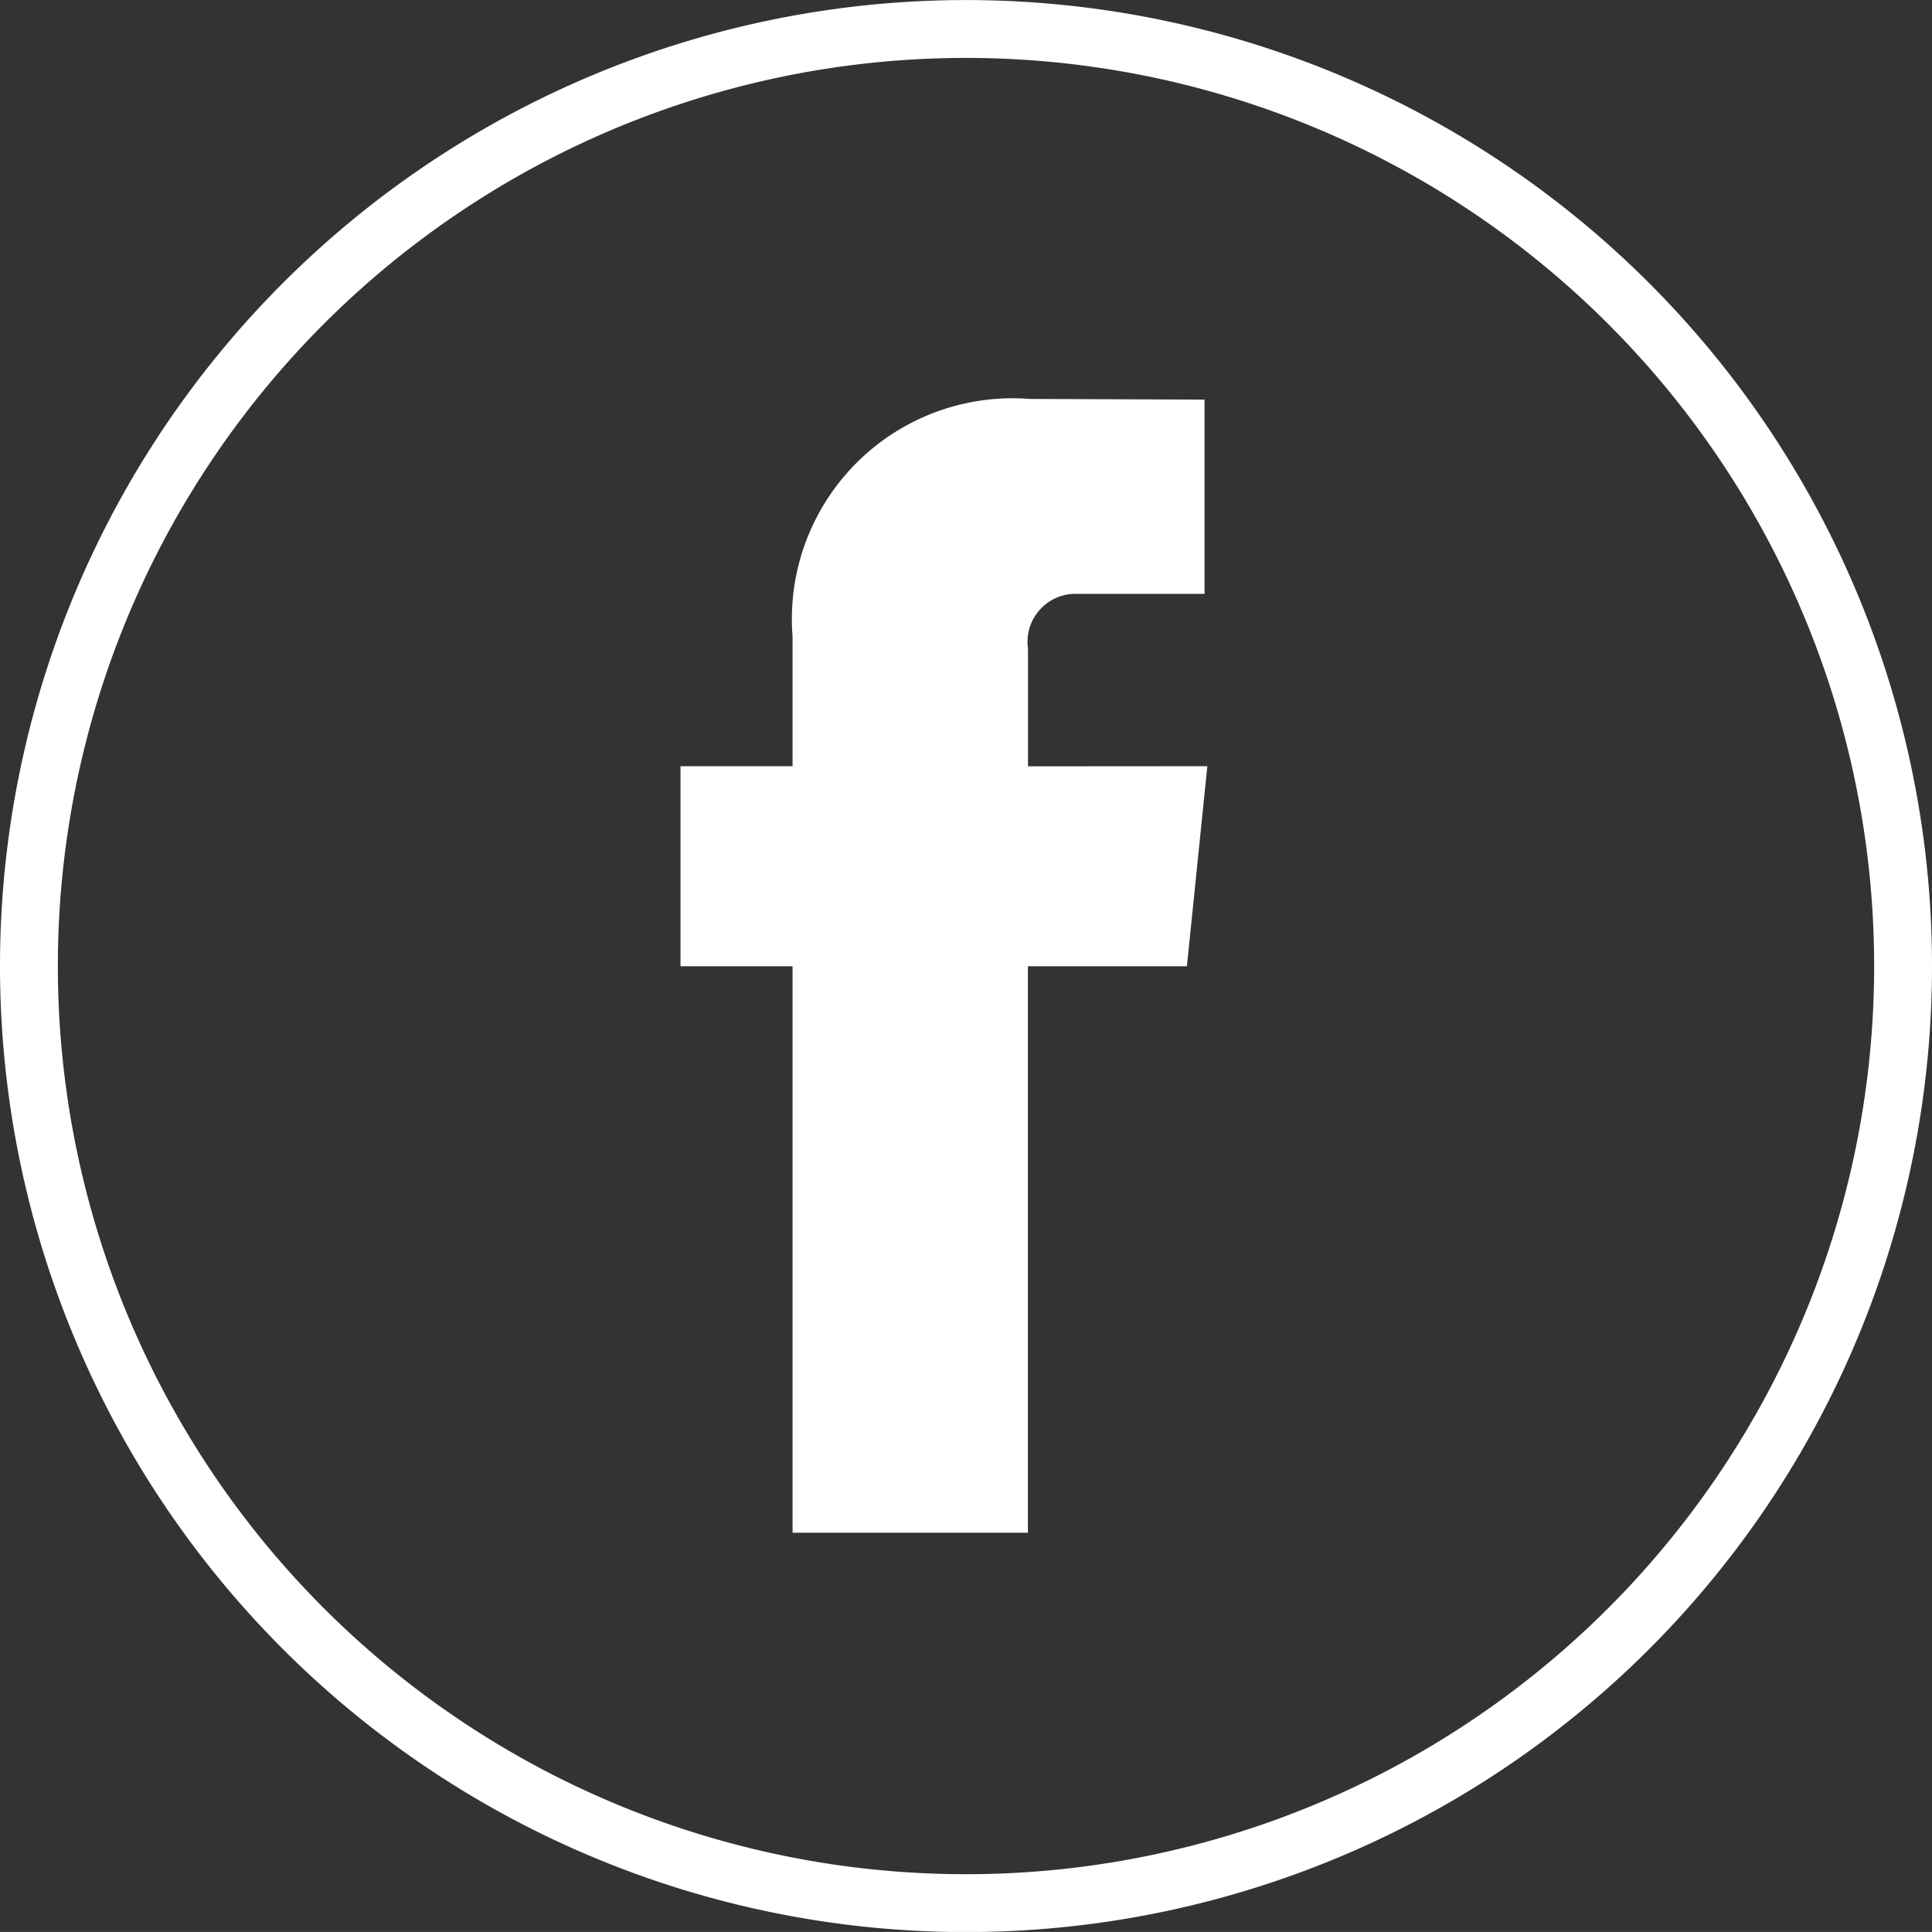
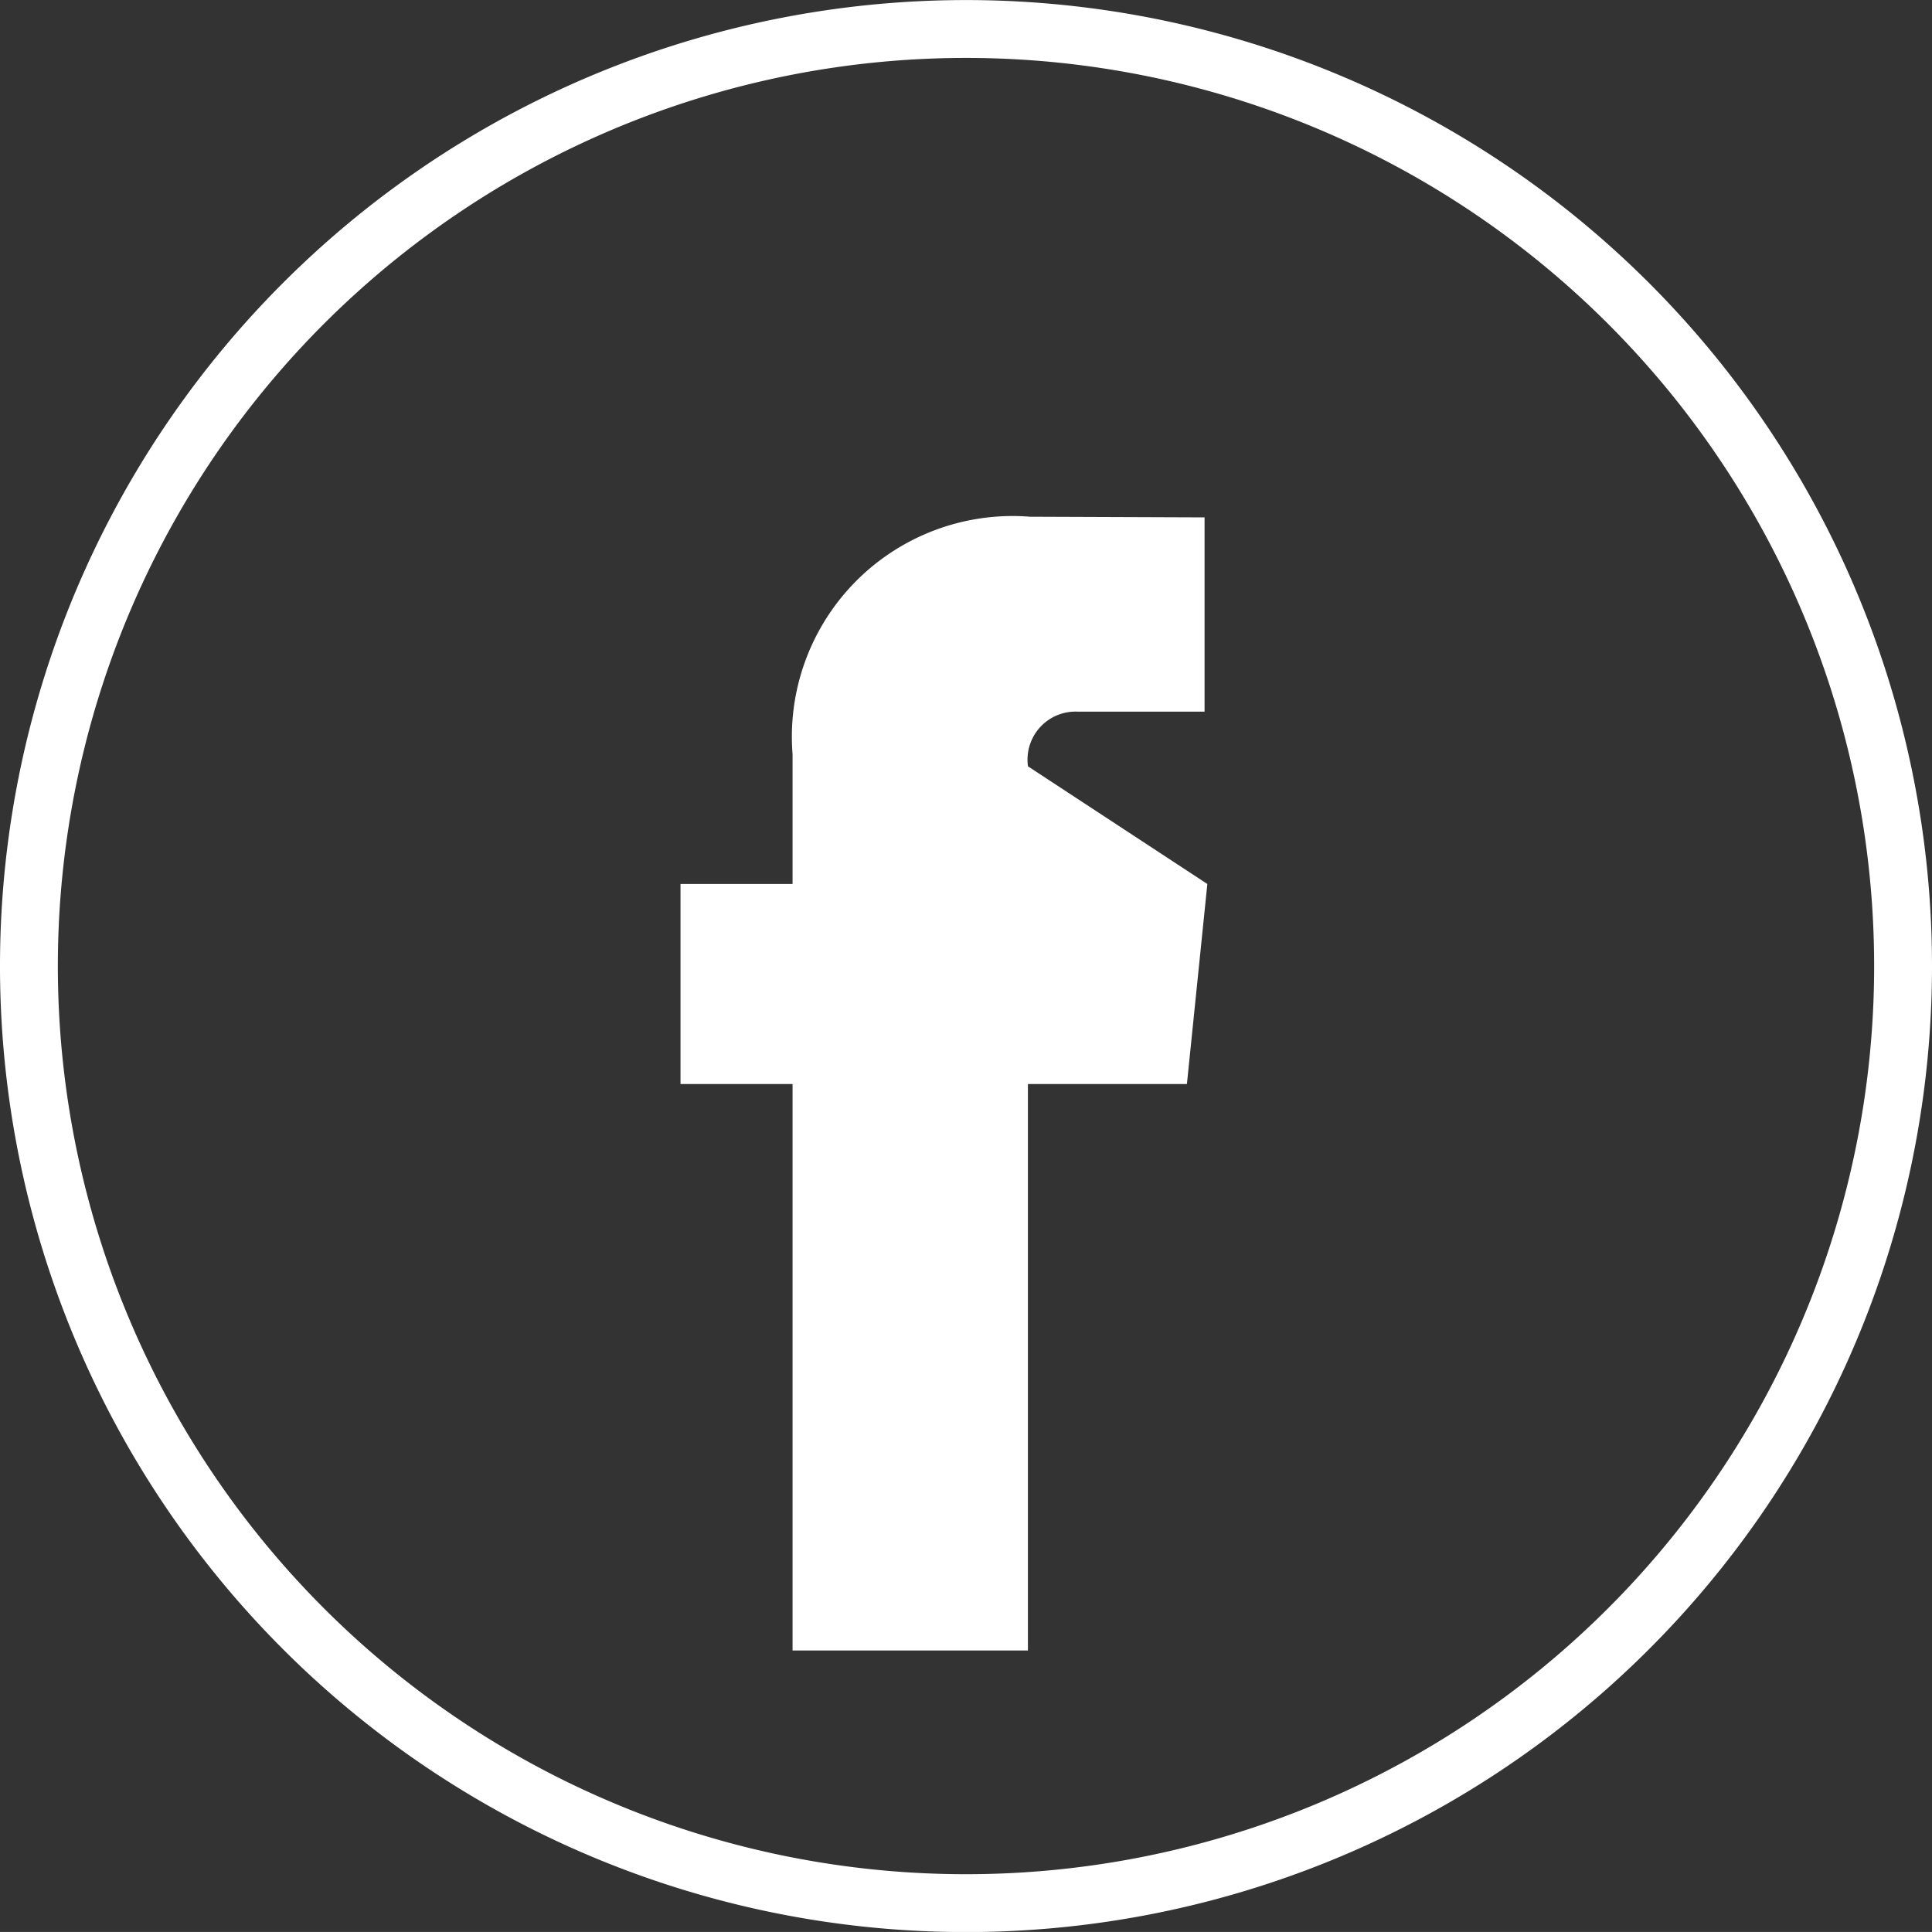
<svg xmlns="http://www.w3.org/2000/svg" width="29.018" height="29.017" viewBox="0 0 29.018 29.017">
  <rect x="0" y="0" width="29.018" height="29.017" fill="#333333" stroke="none" />
-   <path id="Path_4" data-name="Path 4" d="M648.348,418.169V416.4a.721.721,0,0,1,.75-.821H651v-2.918l-2.621-.01a3.315,3.315,0,0,0-3.567,3.567v1.949h-1.683v3.005h1.683v8.508h3.535v-8.508h2.388l.307-3.005Zm12.709,3a13.64,13.64,0,1,1-13.64-13.64,13.641,13.641,0,0,1,13.64,13.64m.869,0a14.509,14.509,0,1,0-14.51,14.509,14.508,14.508,0,0,0,14.51-14.509" transform="translate(-632.908 -406.659)" fill="#fff" />
+   <path id="Path_4" data-name="Path 4" d="M648.348,418.169a.721.721,0,0,1,.75-.821H651v-2.918l-2.621-.01a3.315,3.315,0,0,0-3.567,3.567v1.949h-1.683v3.005h1.683v8.508h3.535v-8.508h2.388l.307-3.005Zm12.709,3a13.64,13.64,0,1,1-13.64-13.64,13.641,13.641,0,0,1,13.64,13.64m.869,0a14.509,14.509,0,1,0-14.51,14.509,14.508,14.508,0,0,0,14.51-14.509" transform="translate(-632.908 -406.659)" fill="#fff" />
</svg>